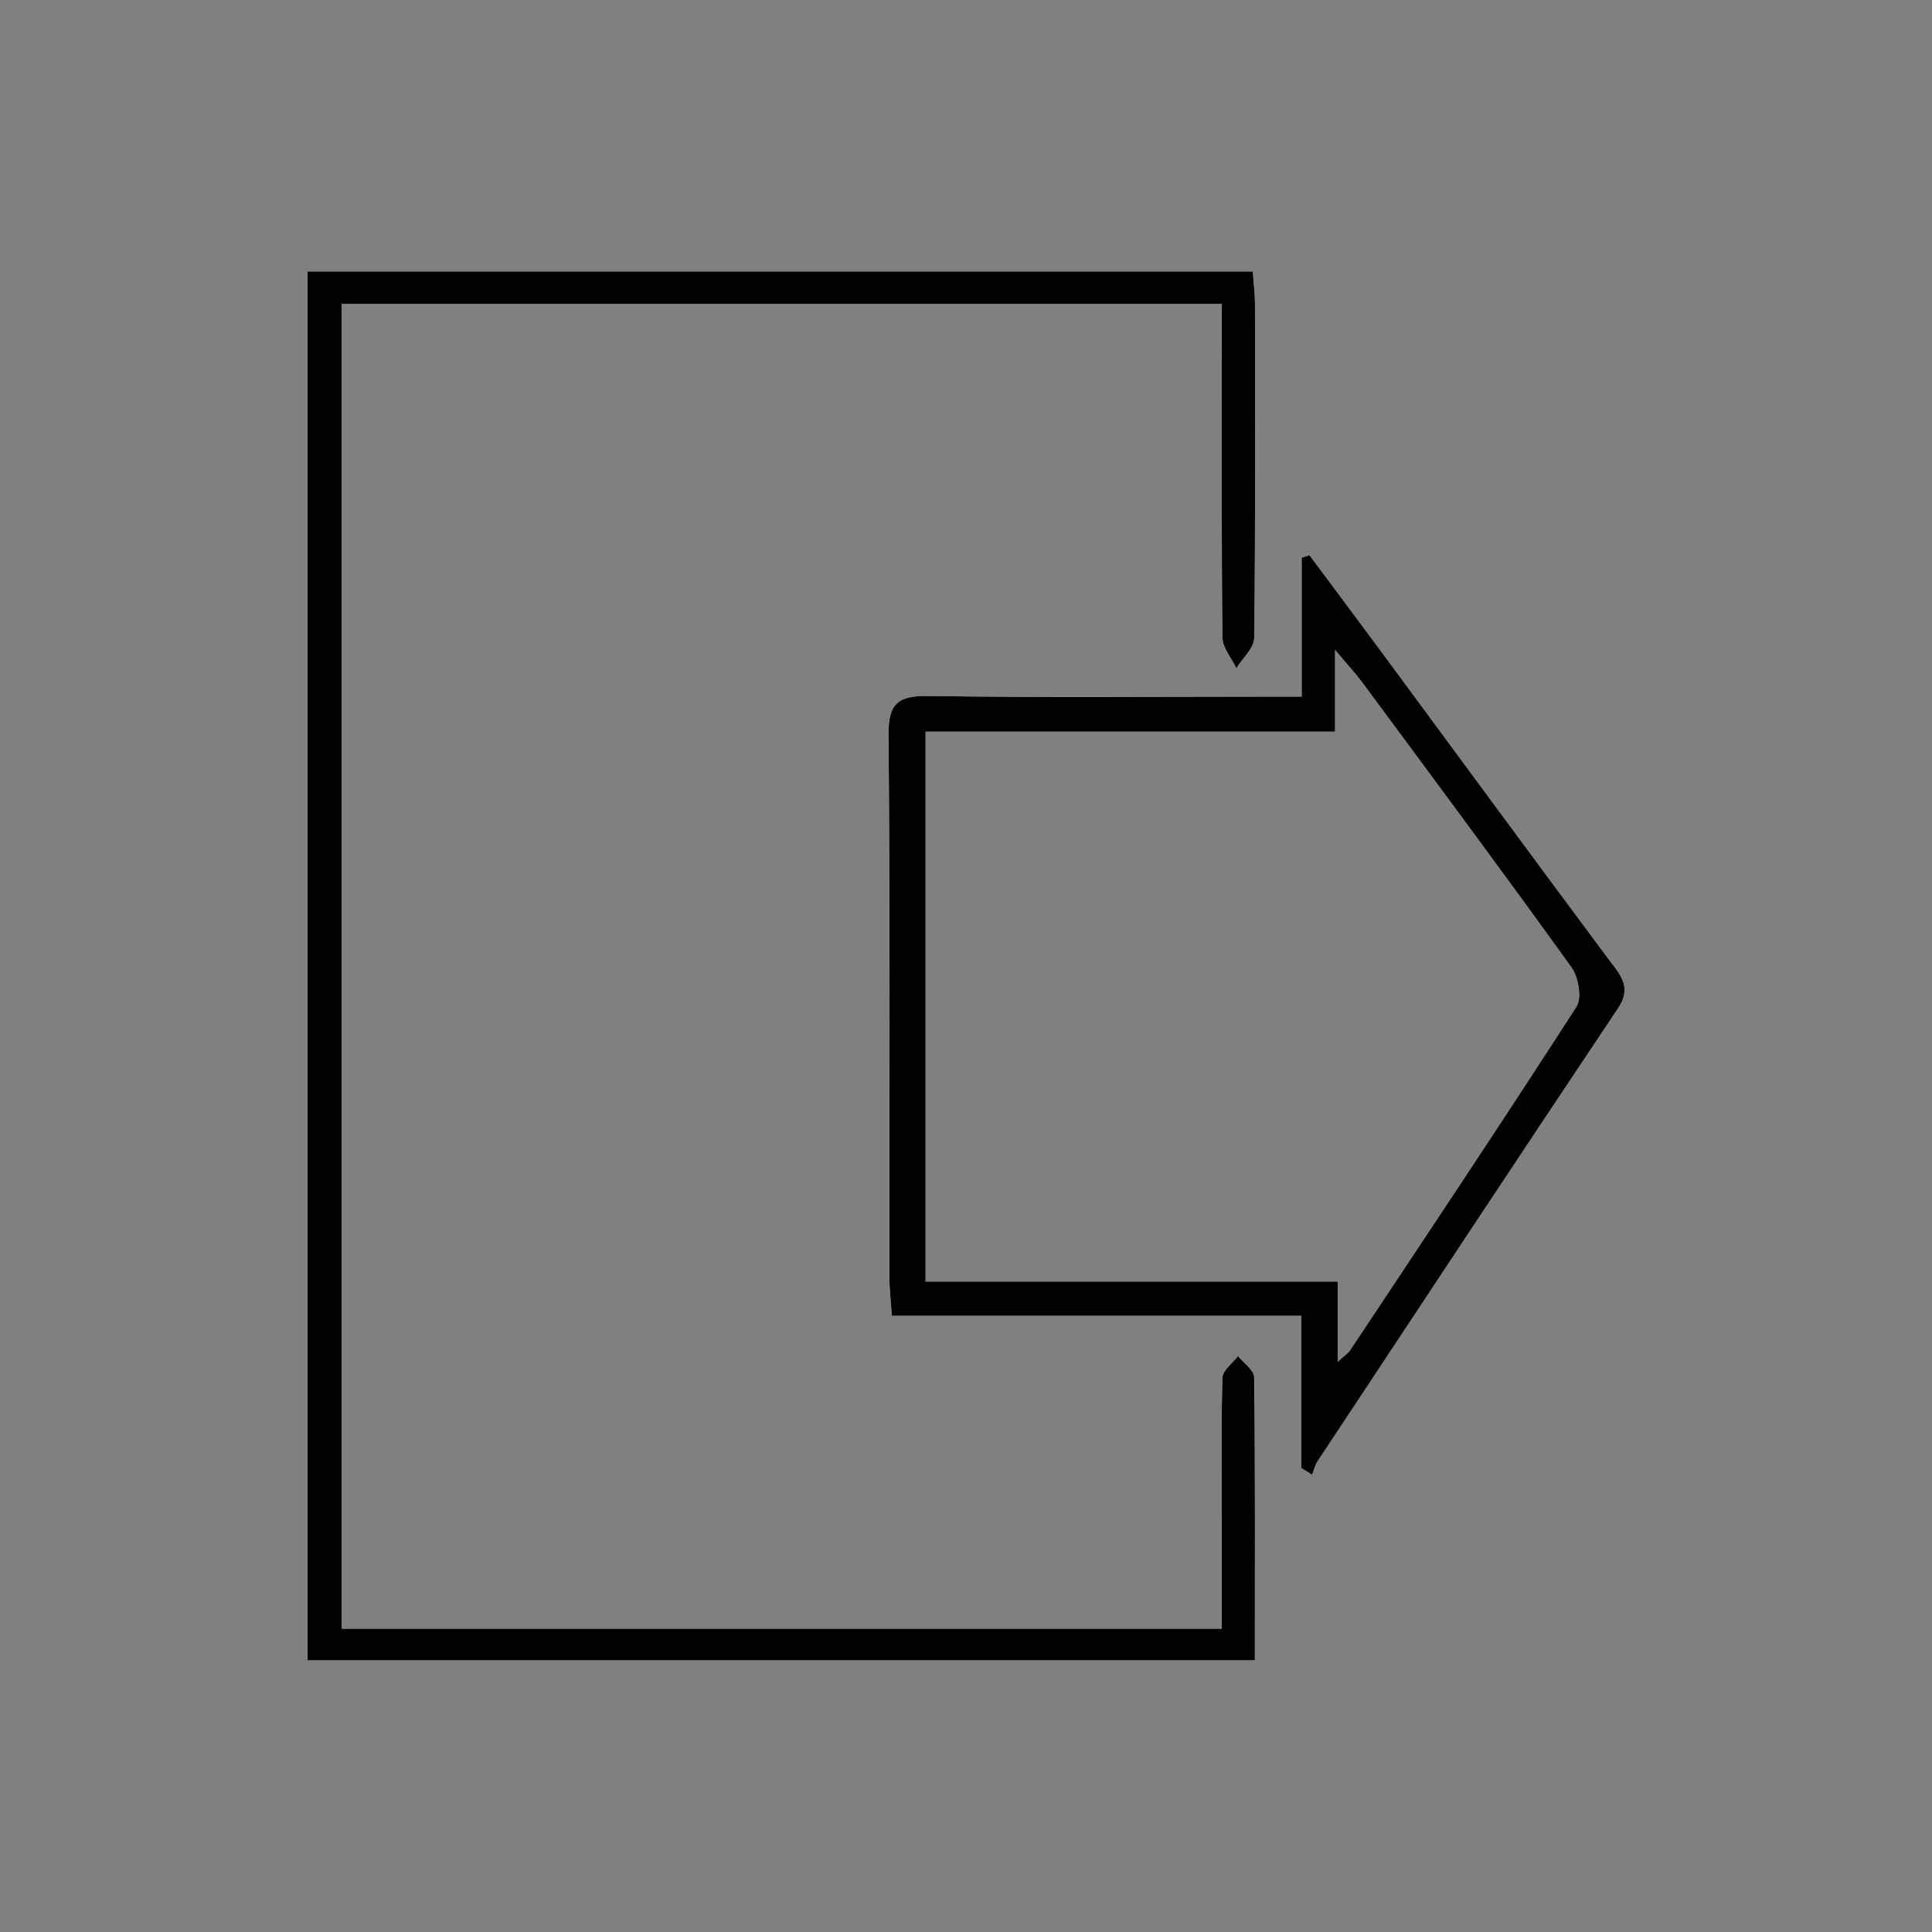
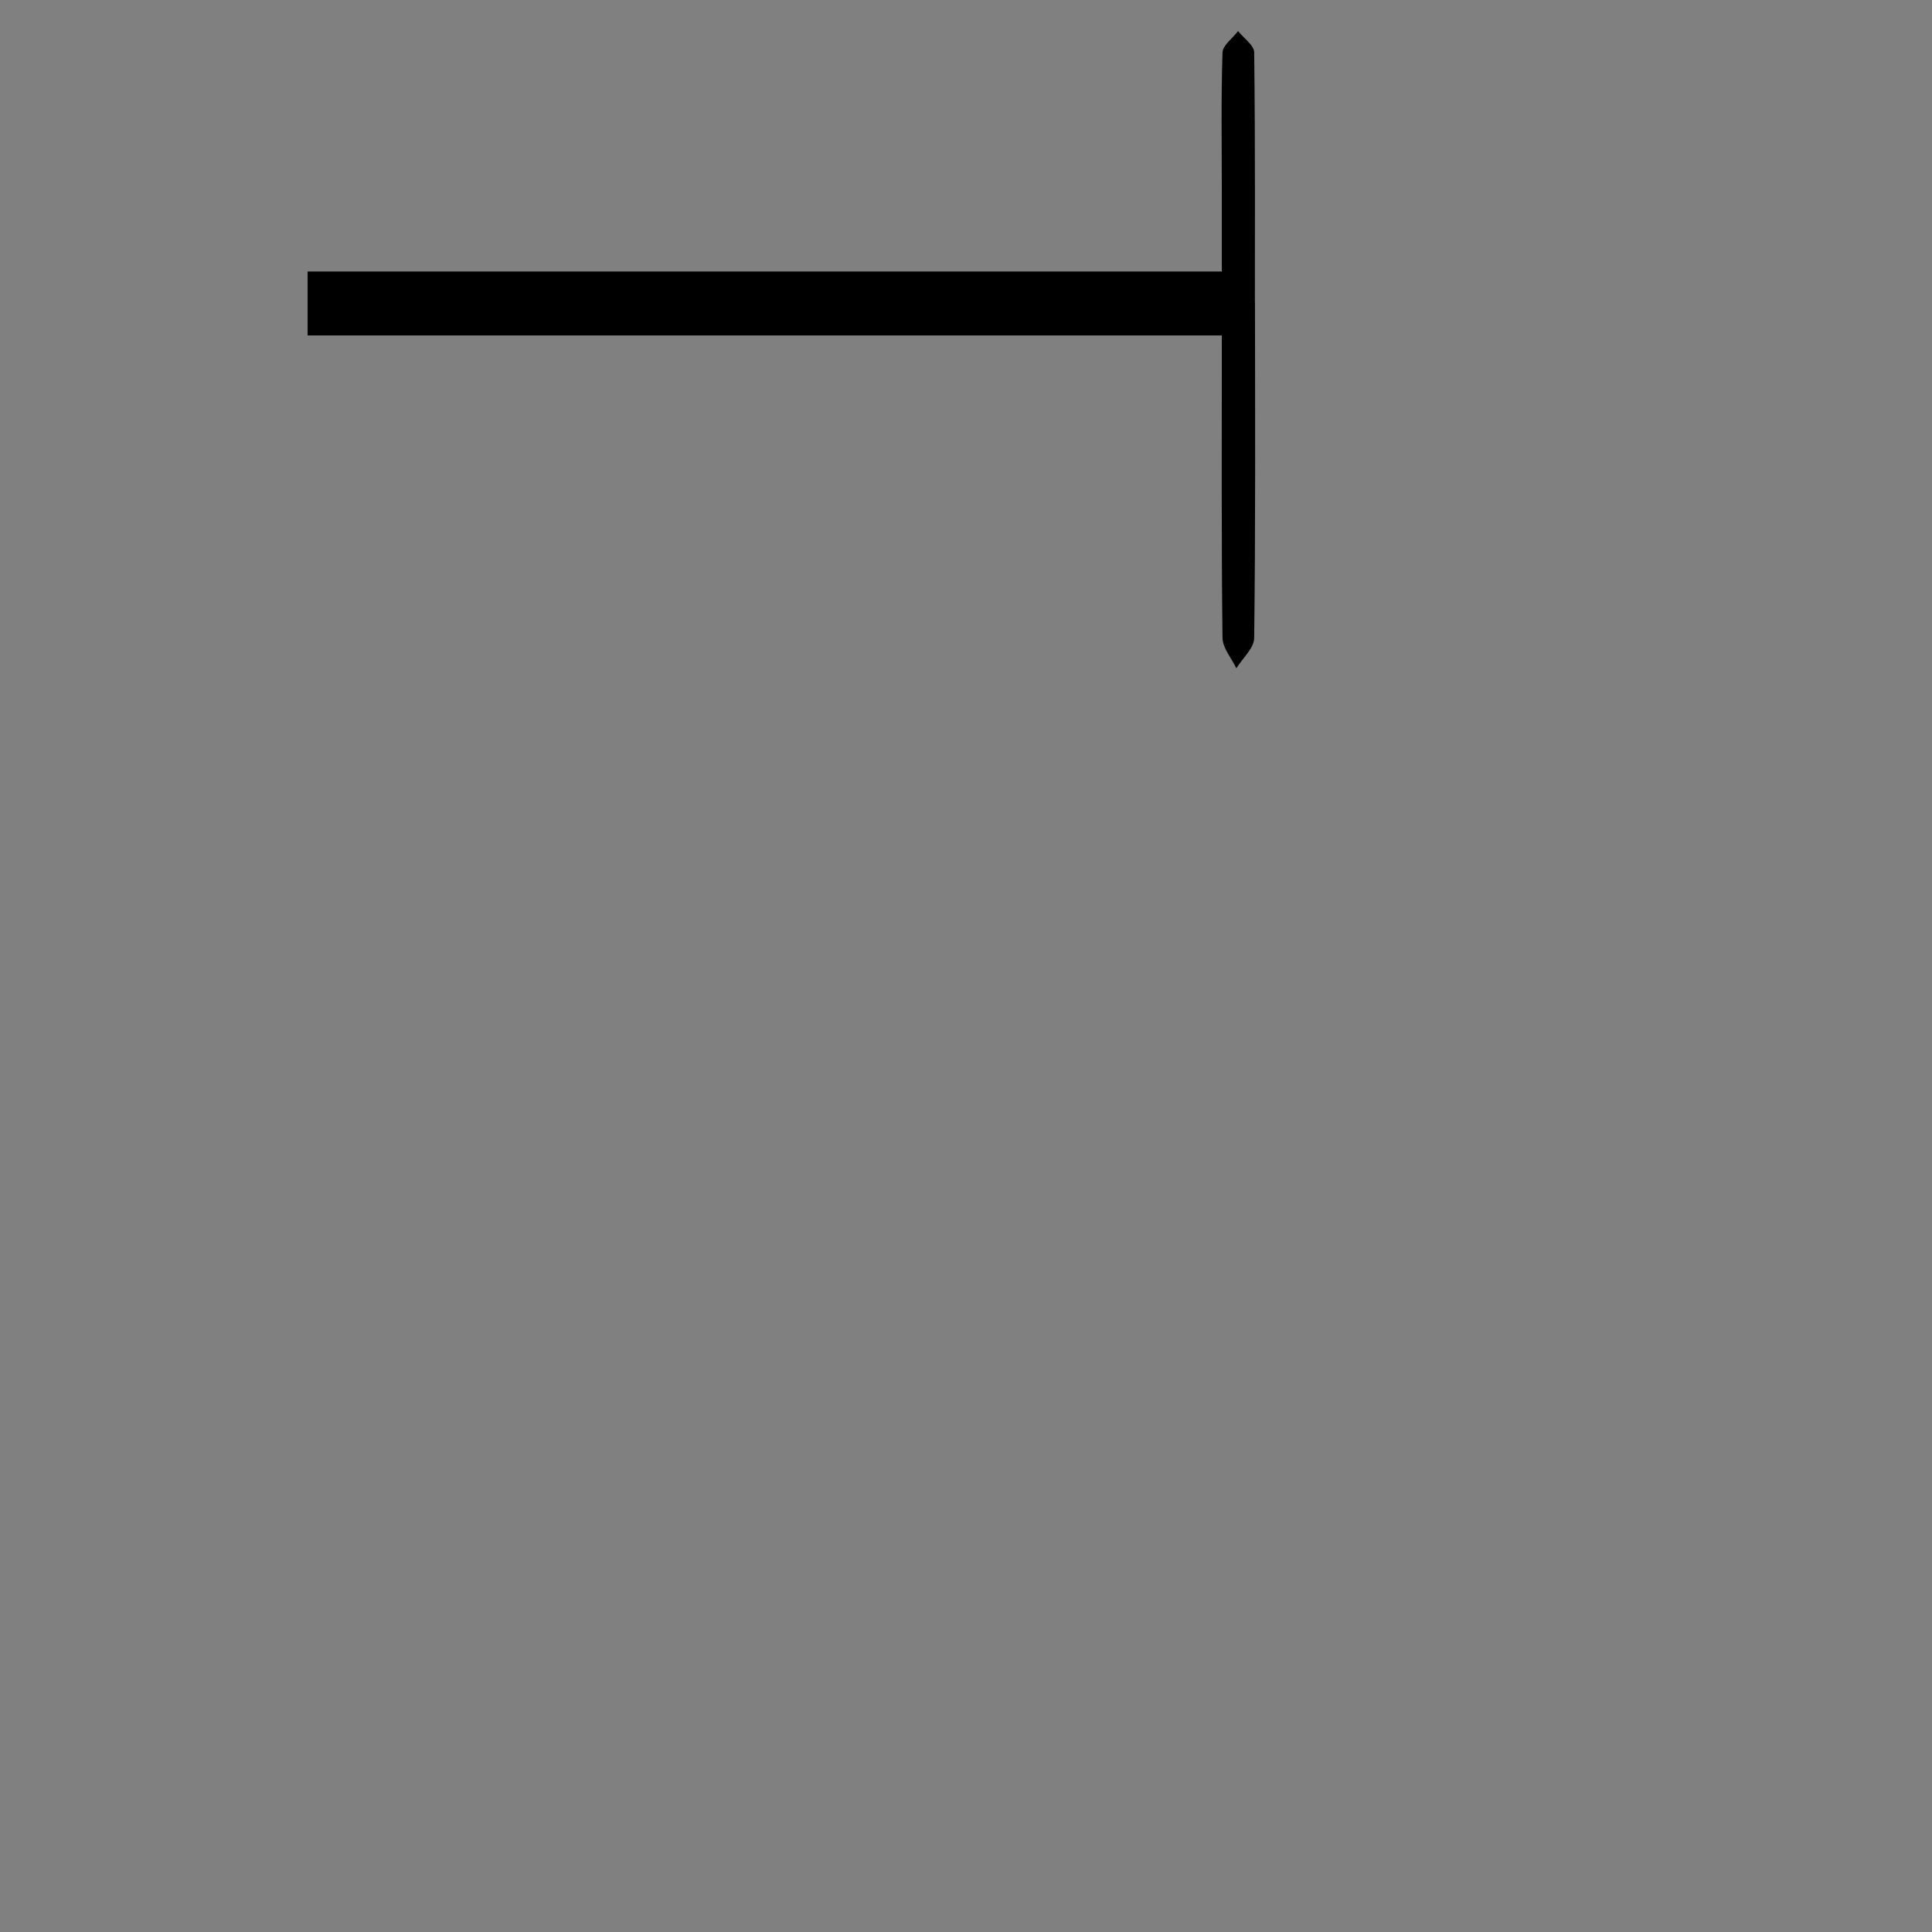
<svg xmlns="http://www.w3.org/2000/svg" id="Capa_1" width="60mm" height="60mm" viewBox="0 0 170.08 170.08">
  <rect x="0" y="0" width="170.08" height="170.08" fill="#808080" stroke="none" />
  <defs>
    <style>.cls-1,.cls-2{stroke-width:0px;}.cls-2{fill:#fff;}</style>
  </defs>
-   <path class="cls-2" d="m108.99,119.39c-.48.63-1.35,1.25-1.37,1.89-.13,4.06-.06,8.13-.06,12.2v9.93H30.07V26.76h77.49v3.75c0,8.55-.03,17.1.06,25.65.01.89.79,1.78,1.22,2.68.55-.89,1.56-1.78,1.57-2.67.12-9.8.08-19.6.07-29.41,0-.91-.11-1.82-.19-2.86H27.09v122.28h83.39c0-8.48.03-16.7-.06-24.92,0-.63-.93-1.25-1.42-1.87Zm32.99-34.45c-6.85-9.19-13.63-18.43-20.44-27.65-2.08-2.82-4.18-5.61-6.26-8.41-.23.07-.46.14-.69.21v12.24h-3.42c-9.8,0-19.6.09-29.4-.06-2.69-.04-3.58.61-3.55,3.45.14,15.95.07,31.9.08,47.84,0,.99.13,1.97.21,3.27h36.04v13.4l.96.6c.16-.4.25-.84.48-1.19,8.8-13.3,17.58-26.61,26.44-39.86,1.06-1.58.53-2.55-.43-3.84Zm-3.19,3.67c-6.55,10.16-13.26,20.21-19.95,30.28-.16.24-.44.41-1.08,1v-7.07h-36.28v-48.41h36.05v-7.2c1.18,1.41,1.78,2.05,2.31,2.75,6.19,8.38,12.42,16.74,18.5,25.2.61.85.94,2.68.45,3.44Z" />
-   <path class="cls-1" d="m107.56,26.76H30.07v116.64h77.49c0-3.34,0-6.63,0-9.93,0-4.07-.07-8.14.06-12.2.02-.64.89-1.26,1.37-1.89.5.62,1.41,1.24,1.42,1.87.1,8.22.06,16.43.06,24.92H27.08V23.9h83.21c.07,1.04.19,1.95.19,2.86.01,9.8.05,19.6-.07,29.4-.01.9-1.02,1.78-1.57,2.67-.42-.89-1.21-1.78-1.22-2.68-.1-8.55-.06-17.1-.06-25.65,0-1.13,0-2.26,0-3.75Z" />
-   <path class="cls-1" d="m141.98,84.94c-6.85-9.19-13.63-18.43-20.44-27.65-2.08-2.82-4.18-5.61-6.26-8.41-.23.07-.46.14-.69.21v12.24h-3.42c-9.8,0-19.6.09-29.4-.06-2.69-.04-3.58.61-3.55,3.45.14,15.95.07,31.9.08,47.84,0,.99.13,1.97.21,3.27h36.04v13.4l.96.6c.16-.4.25-.84.48-1.19,8.8-13.3,17.58-26.61,26.44-39.86,1.06-1.58.53-2.55-.43-3.84Zm-3.19,3.67c-6.55,10.16-13.26,20.21-19.95,30.28-.16.24-.44.41-1.08,1v-7.07h-36.28v-48.41h36.05v-7.2c1.18,1.41,1.78,2.05,2.31,2.75,6.19,8.38,12.42,16.74,18.5,25.2.61.85.94,2.68.45,3.44Z" />
+   <path class="cls-1" d="m107.56,26.76H30.07h77.49c0-3.34,0-6.63,0-9.93,0-4.07-.07-8.14.06-12.2.02-.64.89-1.26,1.37-1.89.5.62,1.41,1.24,1.42,1.87.1,8.22.06,16.43.06,24.92H27.08V23.9h83.21c.07,1.04.19,1.95.19,2.86.01,9.8.05,19.6-.07,29.4-.01.9-1.02,1.78-1.57,2.67-.42-.89-1.21-1.78-1.22-2.68-.1-8.55-.06-17.1-.06-25.65,0-1.13,0-2.26,0-3.75Z" />
</svg>